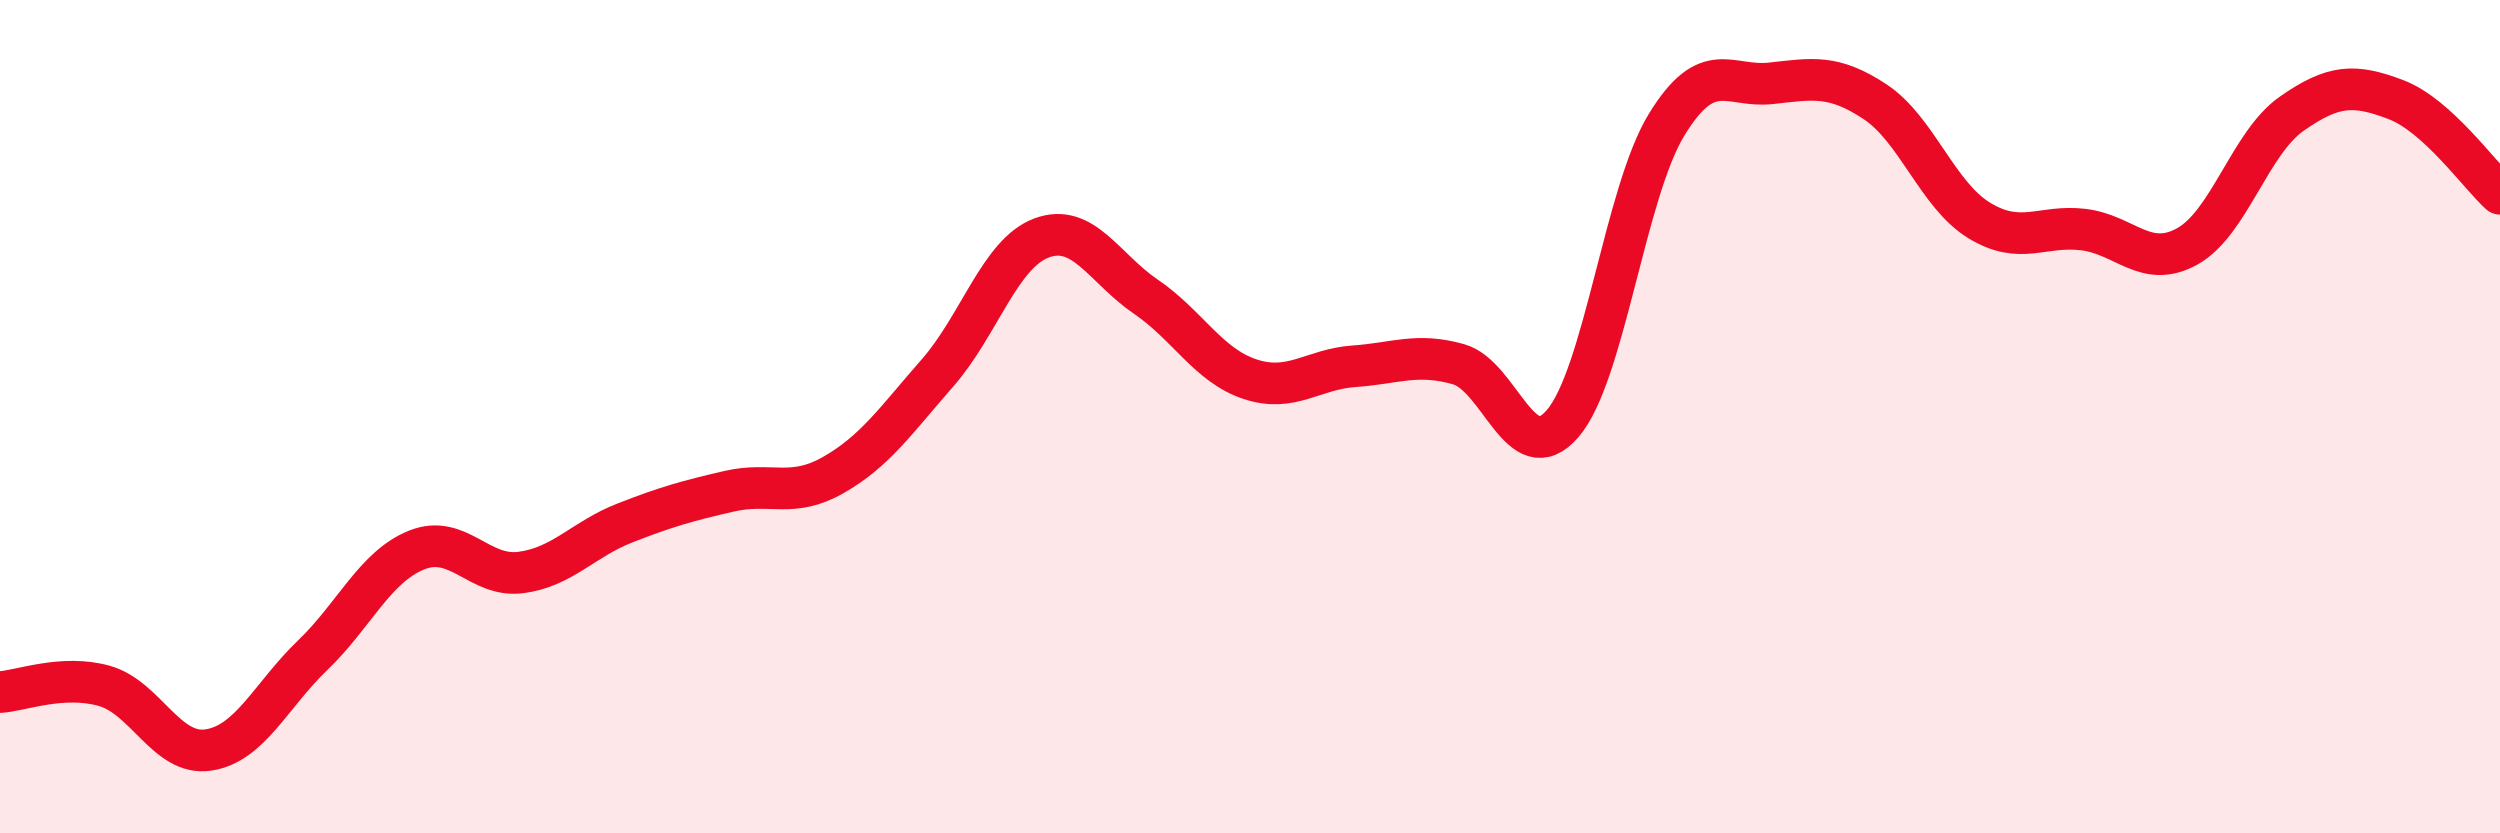
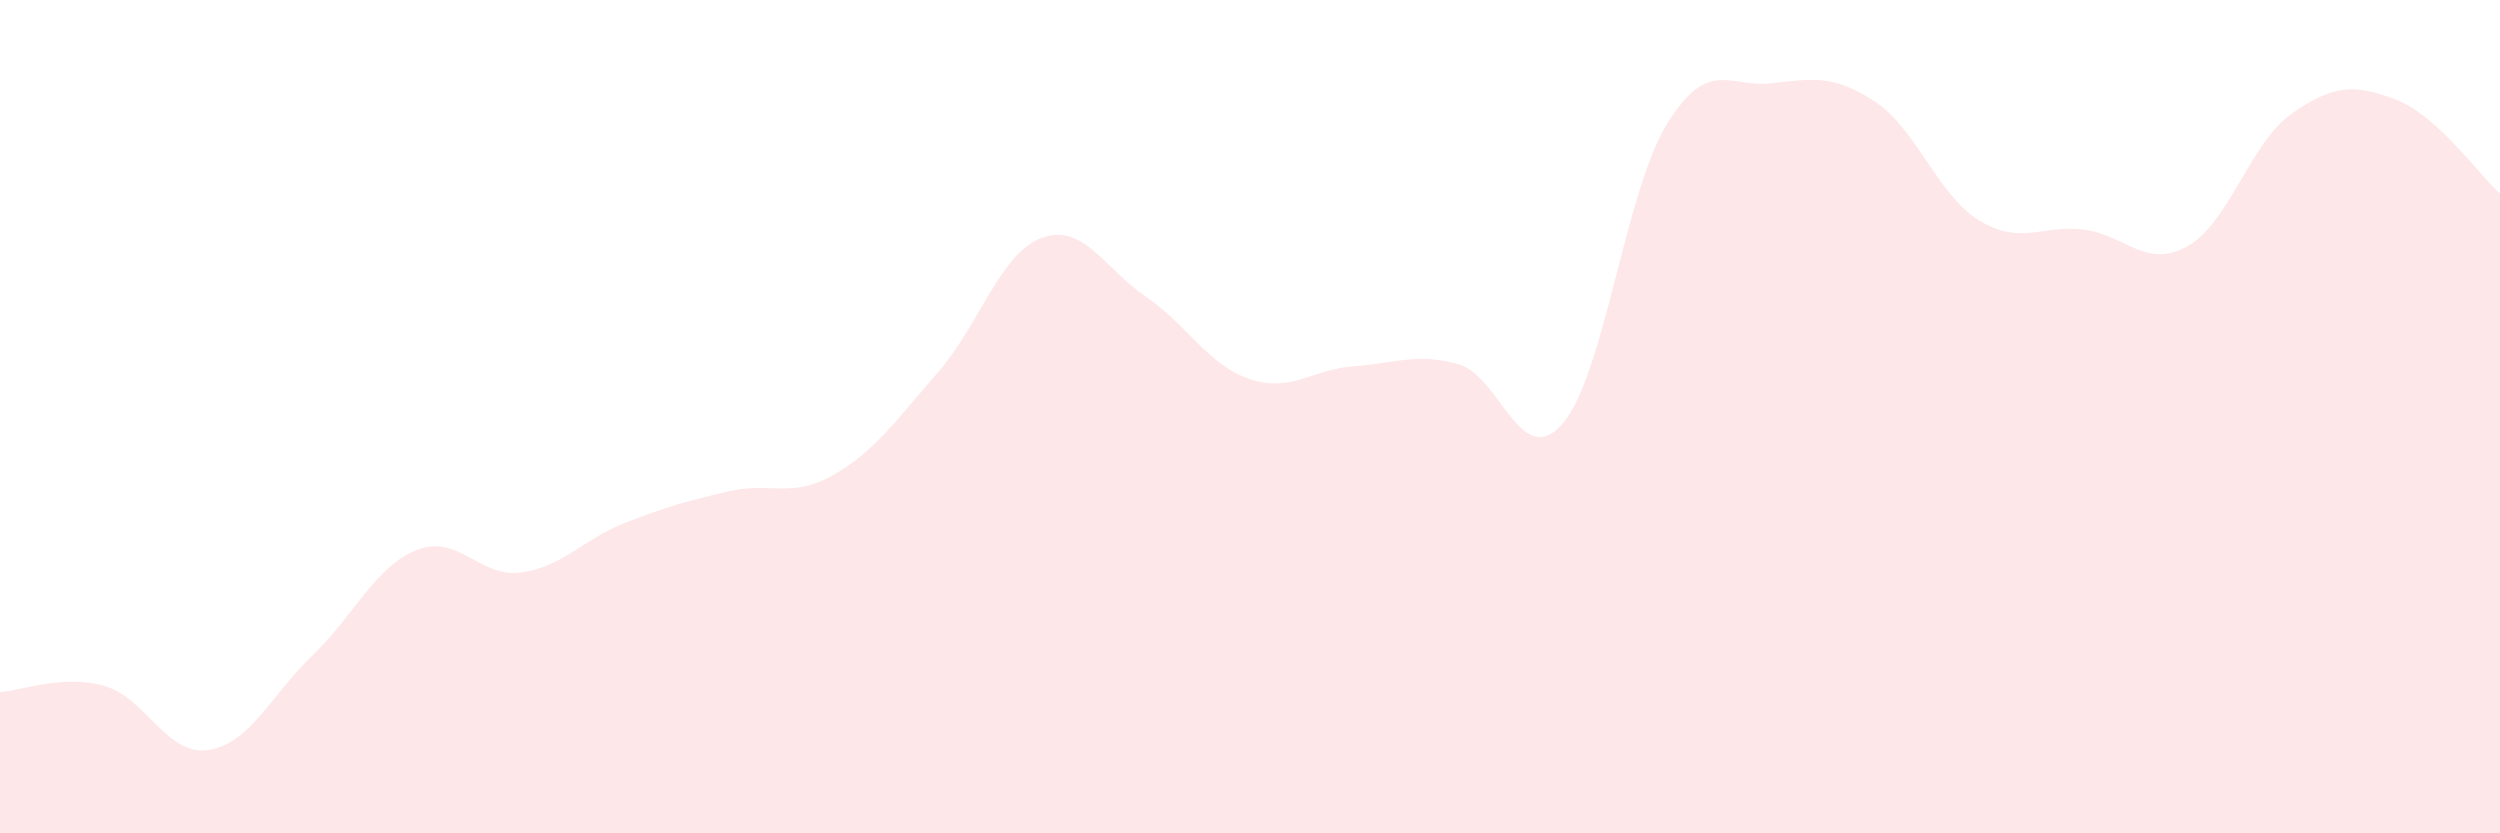
<svg xmlns="http://www.w3.org/2000/svg" width="60" height="20" viewBox="0 0 60 20">
  <path d="M 0,16.61 C 0.5,16.58 1.5,16.18 2.5,16.46 C 3.5,16.74 4,18.15 5,18 C 6,17.85 6.5,16.69 7.5,15.73 C 8.5,14.77 9,13.6 10,13.2 C 11,12.8 11.5,13.87 12.5,13.74 C 13.5,13.61 14,12.94 15,12.55 C 16,12.16 16.5,12.02 17.5,11.79 C 18.5,11.56 19,11.97 20,11.4 C 21,10.83 21.5,10.09 22.5,8.95 C 23.5,7.81 24,6.08 25,5.71 C 26,5.34 26.5,6.44 27.5,7.12 C 28.5,7.8 29,8.77 30,9.1 C 31,9.43 31.5,8.86 32.5,8.79 C 33.5,8.72 34,8.46 35,8.74 C 36,9.02 36.5,11.32 37.5,10.17 C 38.5,9.02 39,4.62 40,2.99 C 41,1.36 41.5,2.11 42.5,2 C 43.5,1.89 44,1.78 45,2.44 C 46,3.1 46.5,4.68 47.5,5.29 C 48.5,5.9 49,5.39 50,5.51 C 51,5.63 51.5,6.47 52.5,5.91 C 53.5,5.35 54,3.43 55,2.73 C 56,2.03 56.5,2.01 57.5,2.39 C 58.5,2.77 59.5,4.2 60,4.65L60 20L0 20Z" fill="#EB0A25" opacity="0.1" stroke-linecap="round" stroke-linejoin="round" />
-   <path d="M 0,16.61 C 0.5,16.58 1.5,16.18 2.5,16.46 C 3.5,16.74 4,18.15 5,18 C 6,17.85 6.5,16.69 7.5,15.73 C 8.5,14.77 9,13.6 10,13.2 C 11,12.8 11.5,13.87 12.5,13.74 C 13.5,13.61 14,12.94 15,12.55 C 16,12.16 16.5,12.02 17.5,11.79 C 18.5,11.56 19,11.97 20,11.4 C 21,10.83 21.5,10.09 22.5,8.95 C 23.5,7.81 24,6.08 25,5.71 C 26,5.34 26.5,6.44 27.5,7.12 C 28.5,7.8 29,8.77 30,9.1 C 31,9.43 31.5,8.86 32.5,8.79 C 33.5,8.72 34,8.46 35,8.74 C 36,9.02 36.5,11.32 37.5,10.17 C 38.5,9.02 39,4.62 40,2.99 C 41,1.36 41.5,2.11 42.5,2 C 43.5,1.89 44,1.78 45,2.44 C 46,3.1 46.5,4.68 47.5,5.29 C 48.5,5.9 49,5.39 50,5.51 C 51,5.63 51.5,6.47 52.5,5.91 C 53.5,5.35 54,3.43 55,2.73 C 56,2.03 56.5,2.01 57.5,2.39 C 58.5,2.77 59.5,4.2 60,4.65" stroke="#EB0A25" stroke-width="1" fill="none" stroke-linecap="round" stroke-linejoin="round" />
</svg>